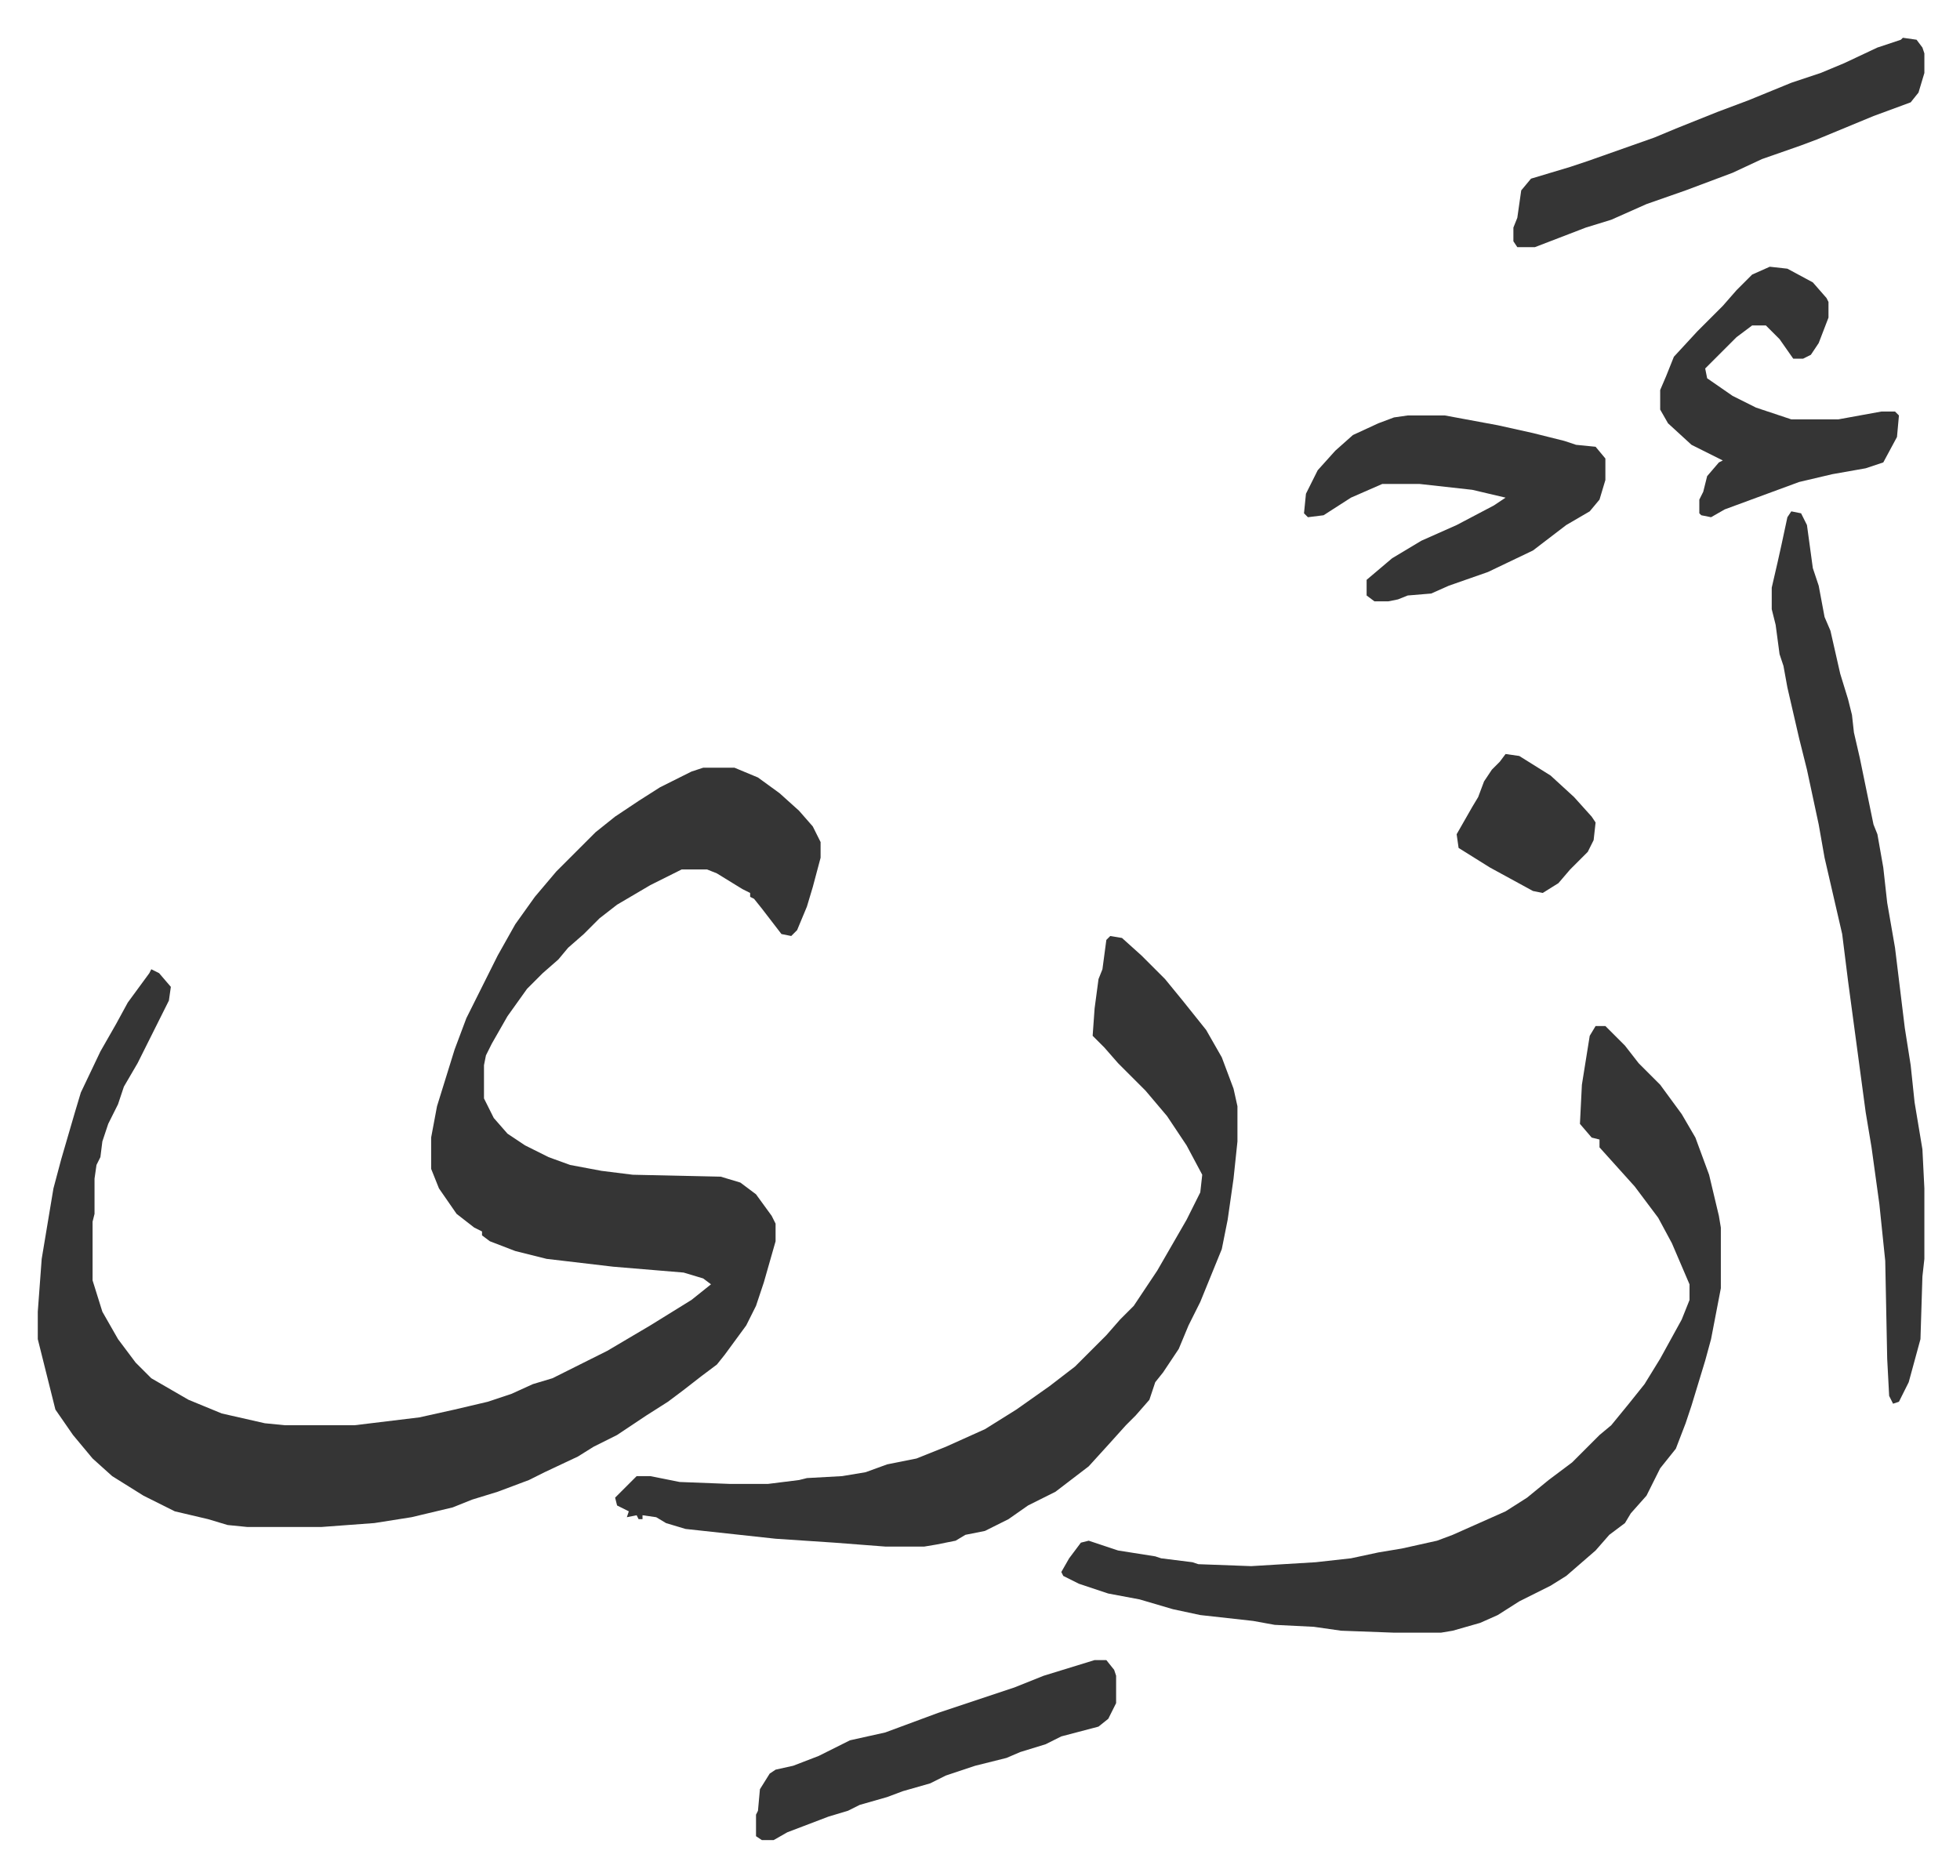
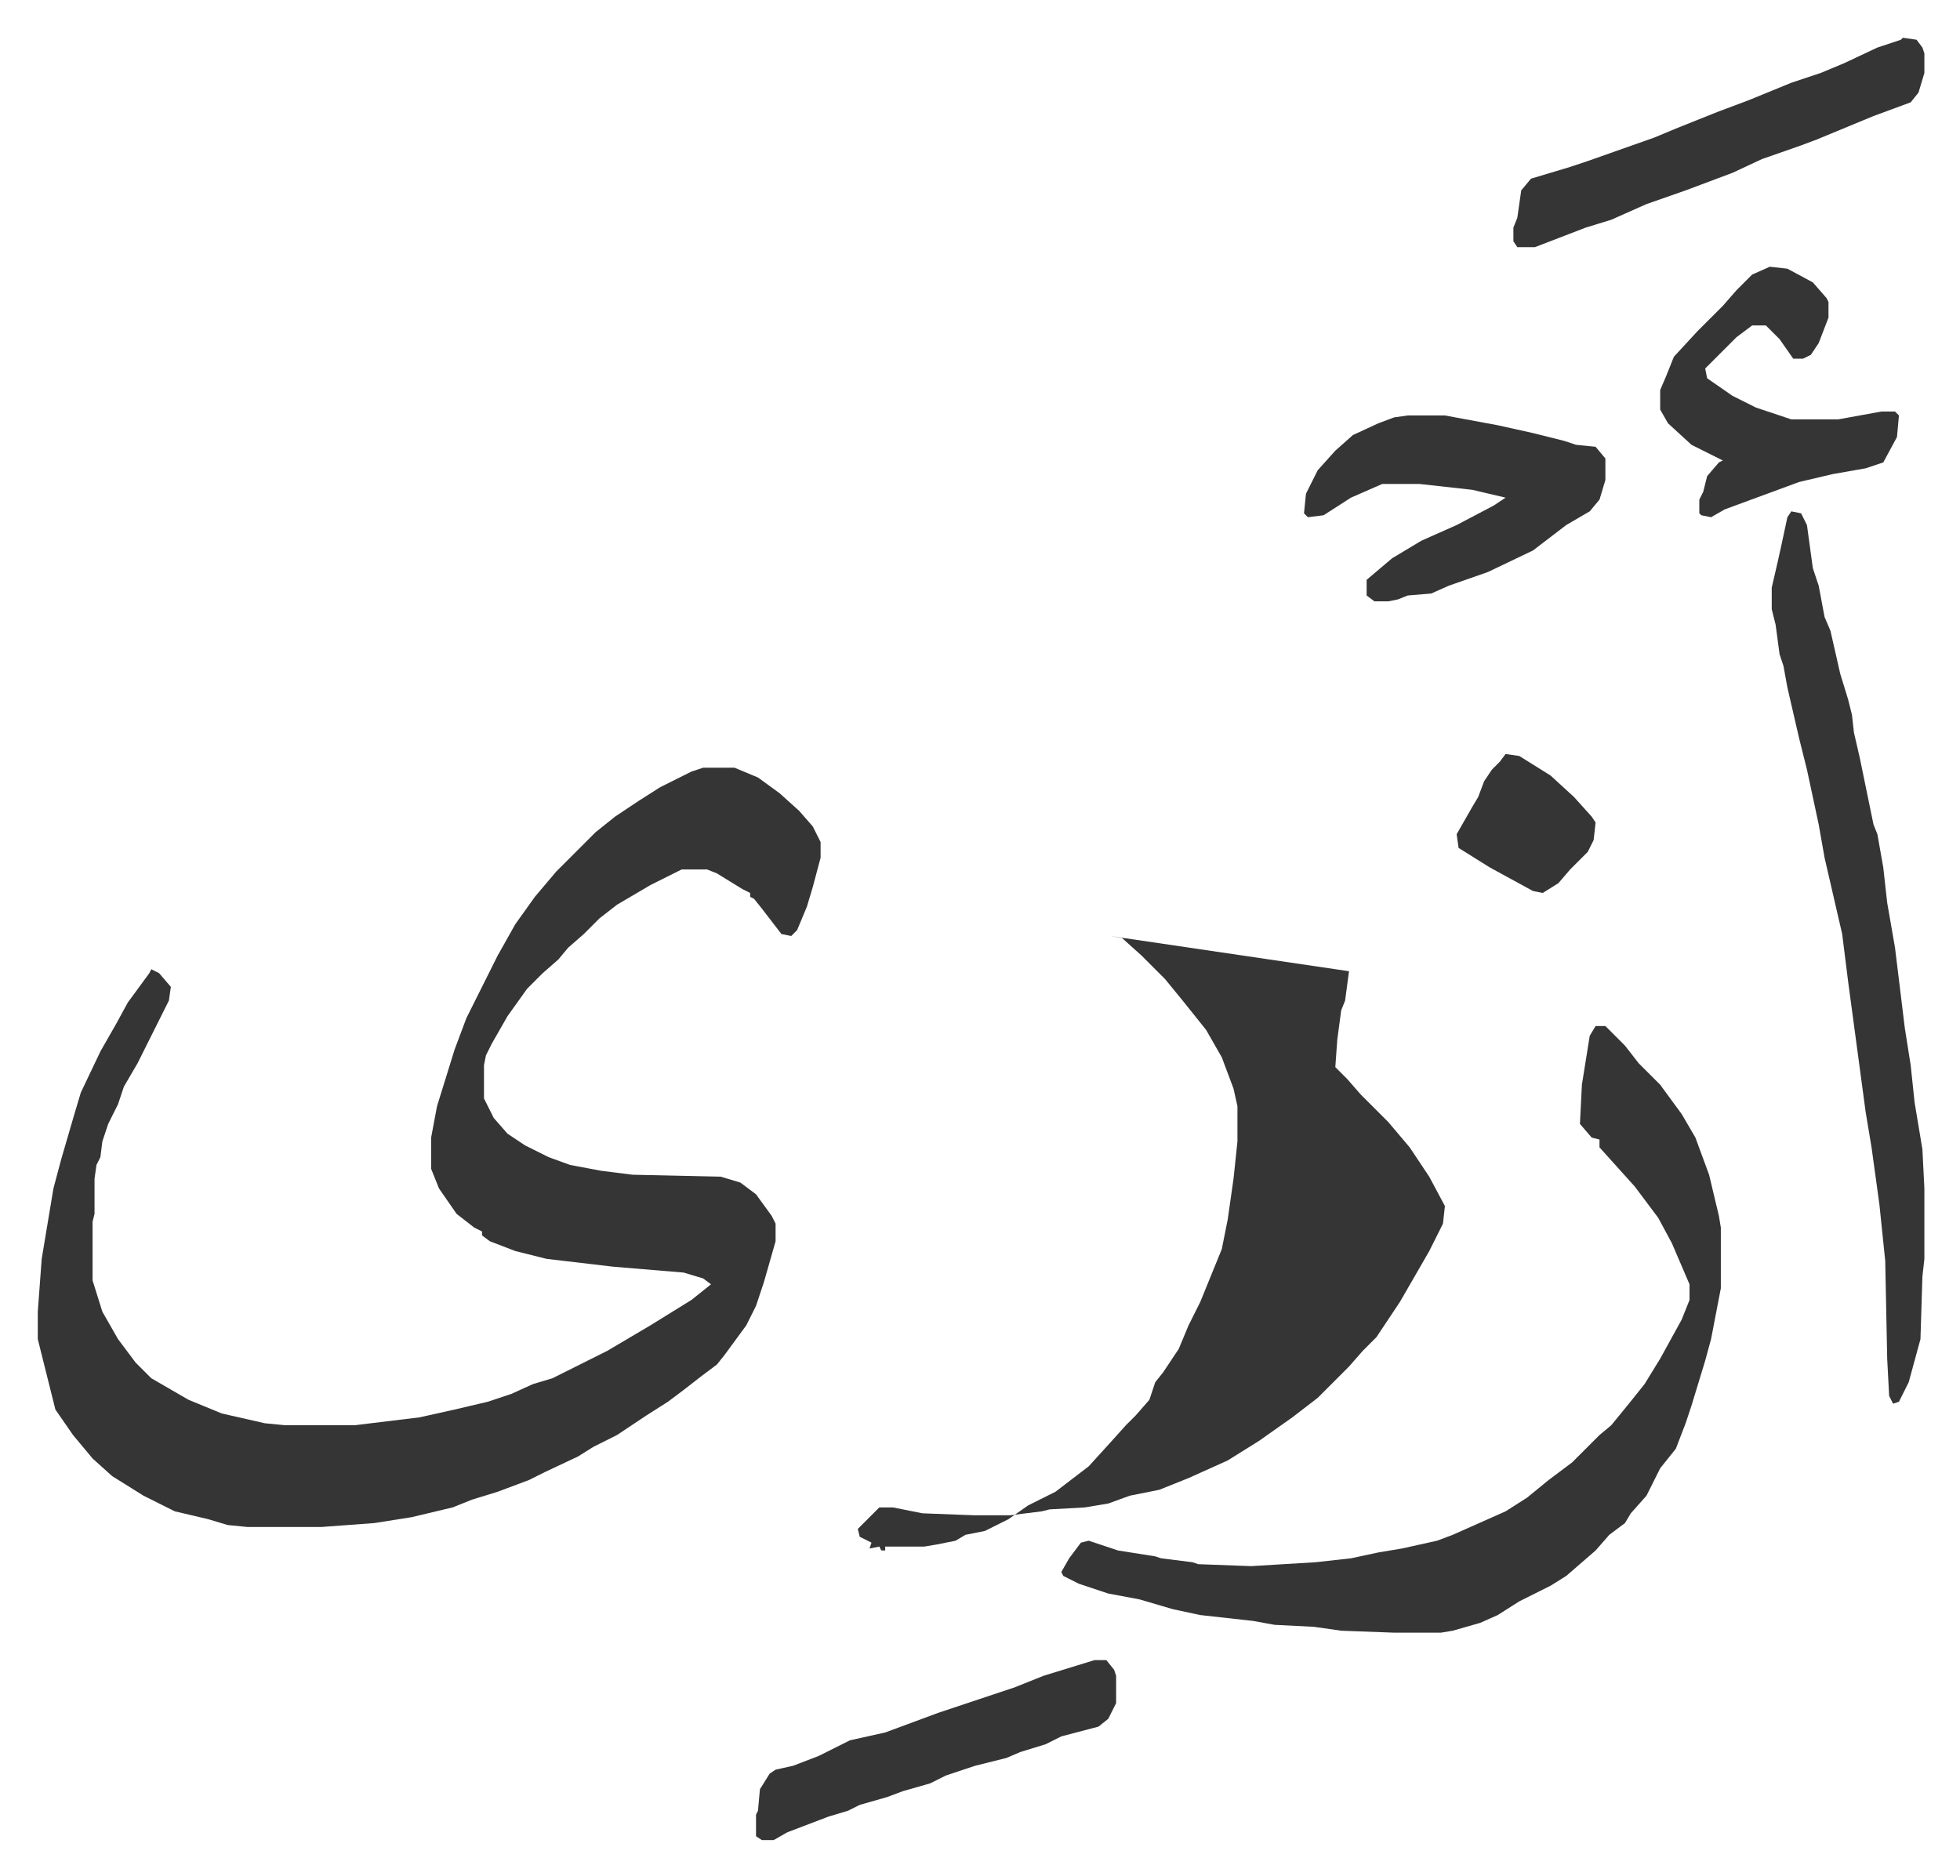
<svg xmlns="http://www.w3.org/2000/svg" viewBox="-19.3 234.7 1001.5 958.5">
-   <path fill="#353535" id="rule_normal" d="M340 627h16l12 5 11 8 10 9 7 8 4 8v8l-4 15-3 10-5 12-3 3-5-1-10-13-4-5-2-1v-2l-4-2-13-8-5-2h-13l-16 8-17 10-9 7-8 8-8 7-5 6-8 7-8 8-10 14-8 14-3 6-1 5v17l5 10 7 8 9 6 12 6 11 4 16 3 16 2 45 1 10 3 8 6 8 11 2 4v9l-6 21-4 12-5 10-11 15-4 5-8 6-9 7-8 6-11 7-15 10-12 6-8 5-17 8-8 4-16 6-13 4-10 4-21 5-19 3-27 2h-38l-10-1-10-3-17-4-16-8-16-10-10-9-10-12-9-13-5-20-4-16v-14l2-27 6-36 4-15 7-24 3-10 10-21 8-14 6-11 11-15 1-2 4 2 6 7-1 7-8 16-8 16-7 12-3 9-5 10-3 9-1 8-2 4-1 7v18l-1 4v30l5 16 8 14 9 12 8 8 19 11 17 7 22 5 10 1h36l33-4 18-4 17-4 12-4 11-5 10-3 28-14 22-13 21-13 10-8-4-3-10-3-36-3-34-4-16-4-13-5-4-3v-2l-4-2-9-7-9-13-4-10v-16l3-16 9-29 6-16 8-16 8-16 9-16 10-14 11-13 20-20 10-8 12-8 11-7 16-8zm456 132h5l10 10 7 9 11 11 11 15 7 12 7 19 5 21 1 6v31l-5 26-3 11-7 23-3 9-5 13-8 10-7 14-8 9-3 5-8 6-7 8-15 13-8 5-16 8-11 7-9 4-14 4-6 1h-24l-27-1-14-2-20-1-11-2-27-3-14-3-17-5-16-3-15-5-8-4-1-2 4-7 6-8 4-1 15 5 19 3 3 1 16 2 3 1 27 1 33-2 18-2 14-3 12-2 18-4 8-3 27-12 11-7 11-9 12-9 14-14 6-5 9-11 8-10 8-13 11-20 4-10v-8l-9-21-7-13-12-16-9-10-9-10v-4l-4-1-6-7 1-20 4-25zm-248-46 6 1 10 9 12 12 9 11 12 15 8 14 6 16 2 9v18l-2 19-3 21-3 15-11 27-6 12-5 12-8 12-4 5-3 9-7 8-5 5-9 10-10 11-17 13-14 7-10 7-12 6-10 2-5 3-10 2-6 1h-20l-26-2-30-2-46-5-10-3-5-3-7-1v2h-2l-1-2-5 1 1-3-6-3-1-4 11-11h7l15 3 26 1h19l16-2 4-1 18-1 12-2 11-4 15-3 15-6 20-9 16-10 17-12 13-10 16-16 7-8 7-7 12-18 15-26 7-14 1-9-8-15-10-15-11-13-14-14-7-8-6-6 1-14 2-15 2-5 2-15zm348-217 5 1 3 6 3 22 3 9 3 16 3 7 5 22 4 13 2 8 1 9 3 13 7 34 2 5 3 17 2 18 4 23 5 41 3 19 2 19 4 24 1 20v36l-1 9-1 32-6 22-5 10-3 1-2-4-1-19-1-50-3-29-4-29-3-18-9-67-3-24-9-39-3-17-6-28-4-16-6-26-2-11-2-6-2-15-2-8v-11l3-13 2-9 3-14zm-196-49h19l27 5 18 4 16 4 6 2 10 1 5 6v11l-3 10-5 6-12 7-17 13-23 11-20 7-9 4-12 1-5 2-5 1h-7l-4-3v-8l13-11 15-9 18-8 19-10 6-4-17-4-27-3h-19l-16 7-14 9-8 1-2-2 1-10 6-12 9-10 9-8 13-6 8-3zm253-193 7 1 3 4 1 3v10l-3 10-4 5-19 7-29 12-8 3-20 7-15 7-16 6-8 3-20 7-18 8-13 4-26 10h-9l-2-3v-7l2-5 2-14 5-6 20-6 9-3 34-12 12-5 20-8 16-6 22-9 15-5 12-5 17-8 12-4zm-68 117 9 1 13 7 7 8 1 2v8l-5 13-4 6-4 2h-5l-7-10-7-7h-7l-8 6-16 16 1 5 13 9 12 6 18 6h24l22-4h7l2 2-1 11-7 13-9 3-17 3-17 4-19 7-19 7-7 4-5-1-1-1v-7l2-4 2-8 6-7 2-1-16-8-12-11-4-7v-10l3-7 4-10 12-13 13-13 7-8 8-8zm-345 712h6l4 5 1 3v14l-4 8-5 4-19 5-8 4-13 4-7 3-16 4-15 5-8 4-14 4-8 3-14 4-6 3-10 3-21 8-7 4h-6l-3-2v-11l1-2 1-11 5-8 3-2 9-2 13-5 16-8 18-4 27-10 21-7 18-6 15-6zm210-463 7 1 16 10 12 11 9 10 2 3-1 9-3 6-9 9-6 7-8 5-5-1-22-12-16-10-1-7 8-14 3-5 3-8 4-6 4-4z" />
+   <path fill="#353535" id="rule_normal" d="M340 627h16l12 5 11 8 10 9 7 8 4 8v8l-4 15-3 10-5 12-3 3-5-1-10-13-4-5-2-1v-2l-4-2-13-8-5-2h-13l-16 8-17 10-9 7-8 8-8 7-5 6-8 7-8 8-10 14-8 14-3 6-1 5v17l5 10 7 8 9 6 12 6 11 4 16 3 16 2 45 1 10 3 8 6 8 11 2 4v9l-6 21-4 12-5 10-11 15-4 5-8 6-9 7-8 6-11 7-15 10-12 6-8 5-17 8-8 4-16 6-13 4-10 4-21 5-19 3-27 2h-38l-10-1-10-3-17-4-16-8-16-10-10-9-10-12-9-13-5-20-4-16v-14l2-27 6-36 4-15 7-24 3-10 10-21 8-14 6-11 11-15 1-2 4 2 6 7-1 7-8 16-8 16-7 12-3 9-5 10-3 9-1 8-2 4-1 7v18l-1 4v30l5 16 8 14 9 12 8 8 19 11 17 7 22 5 10 1h36l33-4 18-4 17-4 12-4 11-5 10-3 28-14 22-13 21-13 10-8-4-3-10-3-36-3-34-4-16-4-13-5-4-3v-2l-4-2-9-7-9-13-4-10v-16l3-16 9-29 6-16 8-16 8-16 9-16 10-14 11-13 20-20 10-8 12-8 11-7 16-8zm456 132h5l10 10 7 9 11 11 11 15 7 12 7 19 5 21 1 6v31l-5 26-3 11-7 23-3 9-5 13-8 10-7 14-8 9-3 5-8 6-7 8-15 13-8 5-16 8-11 7-9 4-14 4-6 1h-24l-27-1-14-2-20-1-11-2-27-3-14-3-17-5-16-3-15-5-8-4-1-2 4-7 6-8 4-1 15 5 19 3 3 1 16 2 3 1 27 1 33-2 18-2 14-3 12-2 18-4 8-3 27-12 11-7 11-9 12-9 14-14 6-5 9-11 8-10 8-13 11-20 4-10v-8l-9-21-7-13-12-16-9-10-9-10v-4l-4-1-6-7 1-20 4-25zm-248-46 6 1 10 9 12 12 9 11 12 15 8 14 6 16 2 9v18l-2 19-3 21-3 15-11 27-6 12-5 12-8 12-4 5-3 9-7 8-5 5-9 10-10 11-17 13-14 7-10 7-12 6-10 2-5 3-10 2-6 1h-20v2h-2l-1-2-5 1 1-3-6-3-1-4 11-11h7l15 3 26 1h19l16-2 4-1 18-1 12-2 11-4 15-3 15-6 20-9 16-10 17-12 13-10 16-16 7-8 7-7 12-18 15-26 7-14 1-9-8-15-10-15-11-13-14-14-7-8-6-6 1-14 2-15 2-5 2-15zm348-217 5 1 3 6 3 22 3 9 3 16 3 7 5 22 4 13 2 8 1 9 3 13 7 34 2 5 3 17 2 18 4 23 5 41 3 19 2 19 4 24 1 20v36l-1 9-1 32-6 22-5 10-3 1-2-4-1-19-1-50-3-29-4-29-3-18-9-67-3-24-9-39-3-17-6-28-4-16-6-26-2-11-2-6-2-15-2-8v-11l3-13 2-9 3-14zm-196-49h19l27 5 18 4 16 4 6 2 10 1 5 6v11l-3 10-5 6-12 7-17 13-23 11-20 7-9 4-12 1-5 2-5 1h-7l-4-3v-8l13-11 15-9 18-8 19-10 6-4-17-4-27-3h-19l-16 7-14 9-8 1-2-2 1-10 6-12 9-10 9-8 13-6 8-3zm253-193 7 1 3 4 1 3v10l-3 10-4 5-19 7-29 12-8 3-20 7-15 7-16 6-8 3-20 7-18 8-13 4-26 10h-9l-2-3v-7l2-5 2-14 5-6 20-6 9-3 34-12 12-5 20-8 16-6 22-9 15-5 12-5 17-8 12-4zm-68 117 9 1 13 7 7 8 1 2v8l-5 13-4 6-4 2h-5l-7-10-7-7h-7l-8 6-16 16 1 5 13 9 12 6 18 6h24l22-4h7l2 2-1 11-7 13-9 3-17 3-17 4-19 7-19 7-7 4-5-1-1-1v-7l2-4 2-8 6-7 2-1-16-8-12-11-4-7v-10l3-7 4-10 12-13 13-13 7-8 8-8zm-345 712h6l4 5 1 3v14l-4 8-5 4-19 5-8 4-13 4-7 3-16 4-15 5-8 4-14 4-8 3-14 4-6 3-10 3-21 8-7 4h-6l-3-2v-11l1-2 1-11 5-8 3-2 9-2 13-5 16-8 18-4 27-10 21-7 18-6 15-6zm210-463 7 1 16 10 12 11 9 10 2 3-1 9-3 6-9 9-6 7-8 5-5-1-22-12-16-10-1-7 8-14 3-5 3-8 4-6 4-4z" />
</svg>